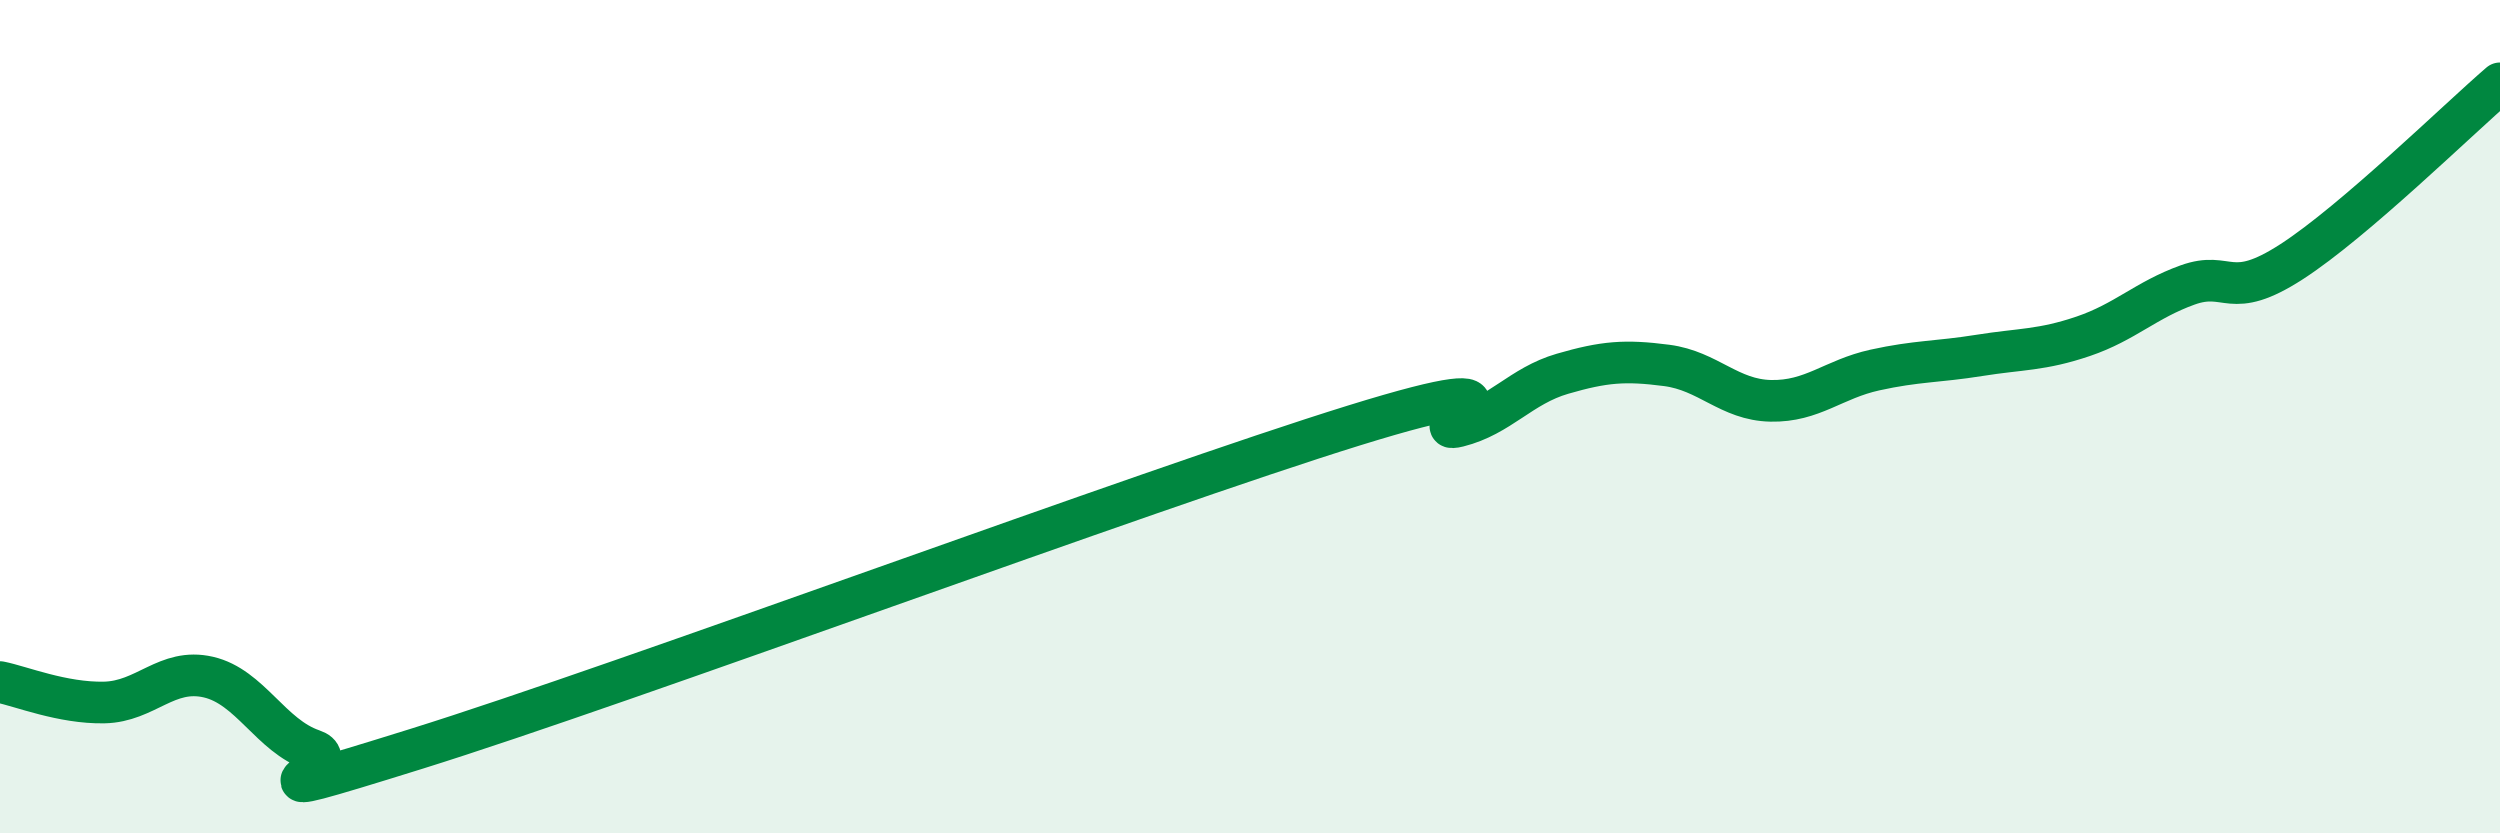
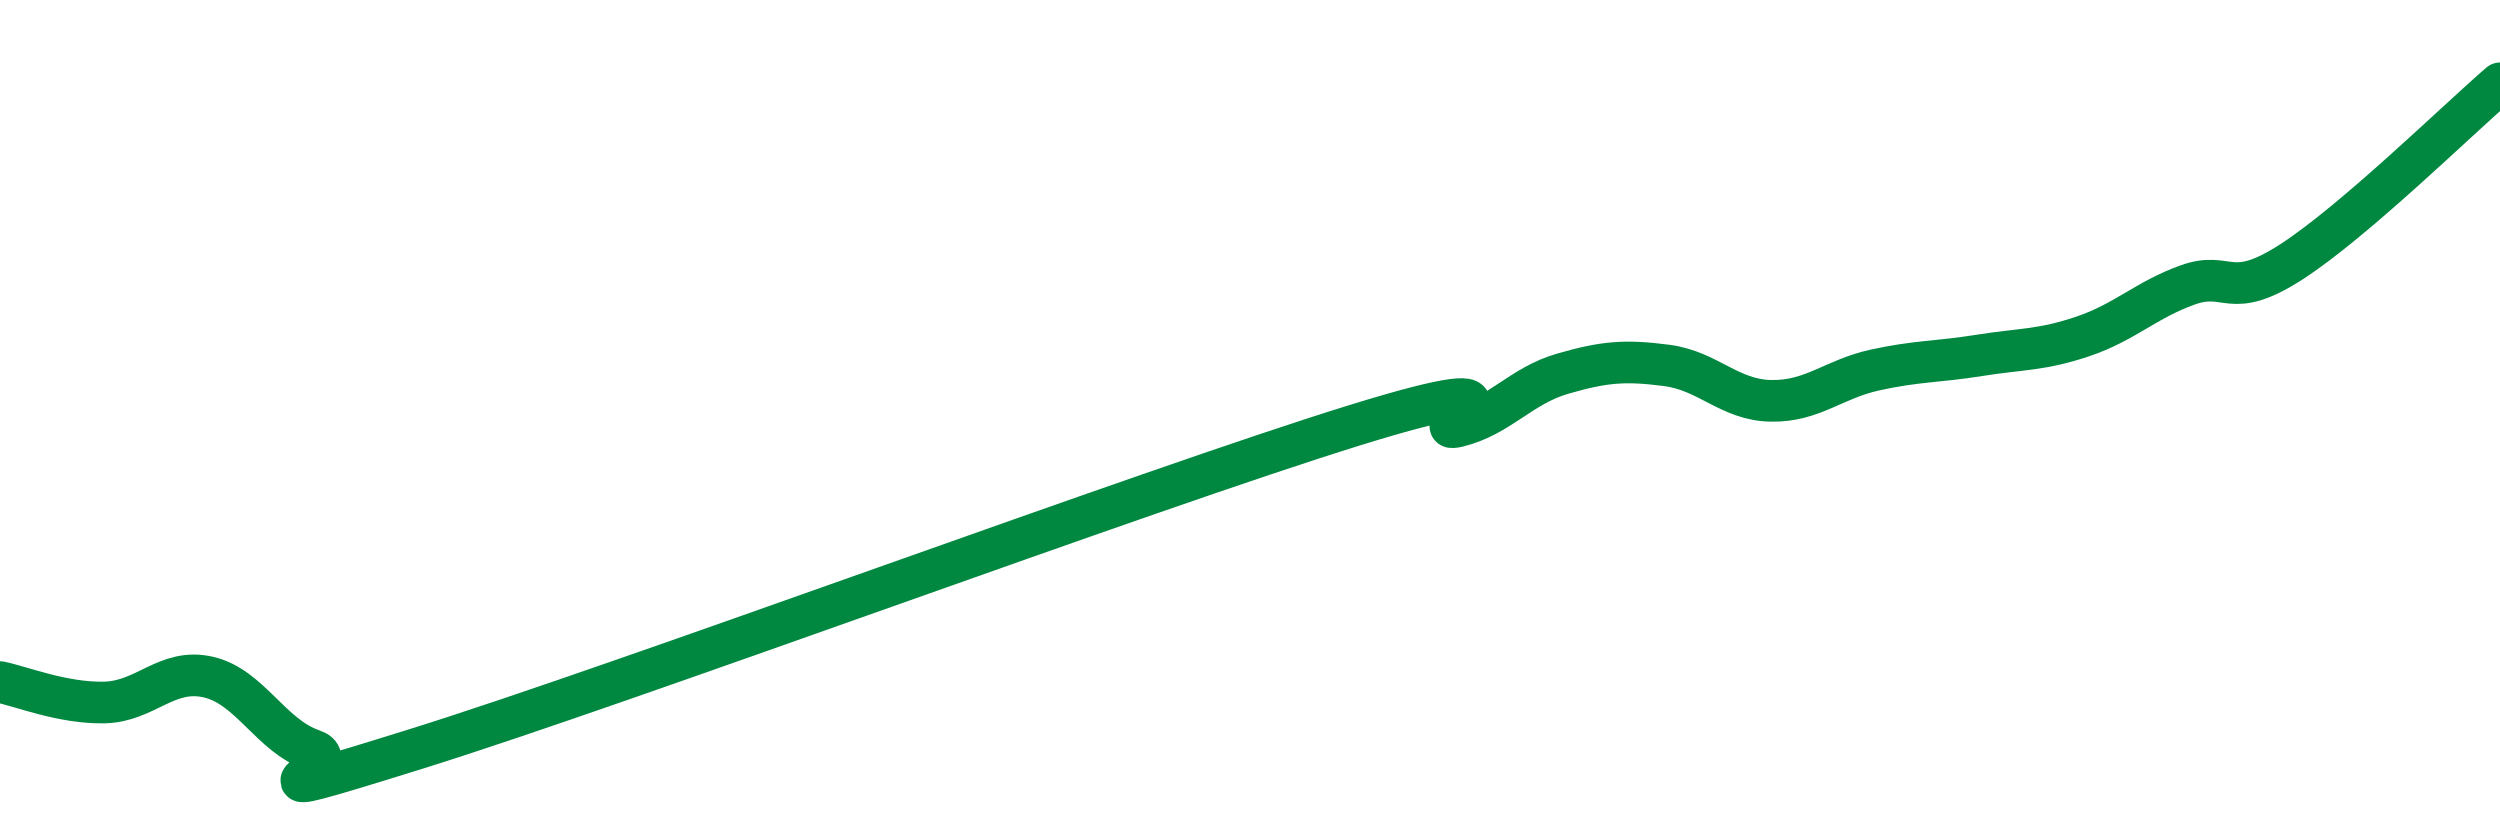
<svg xmlns="http://www.w3.org/2000/svg" width="60" height="20" viewBox="0 0 60 20">
-   <path d="M 0,16.37 C 0.5,16.47 1.5,16.88 2.5,16.86 C 3.5,16.84 4,16.02 5,16.25 C 6,16.48 6.5,17.66 7.5,18 C 8.5,18.34 5,19.53 10,17.97 C 15,16.41 27.5,11.76 32.5,10.21 C 37.5,8.66 34,10.48 35,10.23 C 36,9.98 36.5,9.26 37.5,8.97 C 38.5,8.68 39,8.64 40,8.77 C 41,8.9 41.5,9.6 42.5,9.62 C 43.5,9.64 44,9.1 45,8.88 C 46,8.66 46.5,8.69 47.5,8.53 C 48.5,8.37 49,8.41 50,8.07 C 51,7.73 51.5,7.2 52.5,6.84 C 53.5,6.48 53.5,7.25 55,6.28 C 56.5,5.31 59,2.86 60,2L60 20L0 20Z" fill="#008740" opacity="0.1" stroke-linecap="round" stroke-linejoin="round" />
  <path d="M 0,16.37 C 0.5,16.47 1.5,16.88 2.5,16.86 C 3.5,16.84 4,16.02 5,16.25 C 6,16.48 6.5,17.66 7.5,18 C 8.5,18.34 5,19.53 10,17.97 C 15,16.41 27.5,11.76 32.5,10.21 C 37.5,8.66 34,10.48 35,10.23 C 36,9.98 36.5,9.26 37.5,8.97 C 38.5,8.68 39,8.64 40,8.77 C 41,8.9 41.5,9.6 42.5,9.62 C 43.5,9.64 44,9.1 45,8.88 C 46,8.66 46.5,8.69 47.5,8.53 C 48.5,8.37 49,8.41 50,8.07 C 51,7.73 51.5,7.2 52.5,6.84 C 53.5,6.48 53.5,7.25 55,6.28 C 56.5,5.31 59,2.86 60,2" stroke="#008740" stroke-width="1" fill="none" stroke-linecap="round" stroke-linejoin="round" />
</svg>